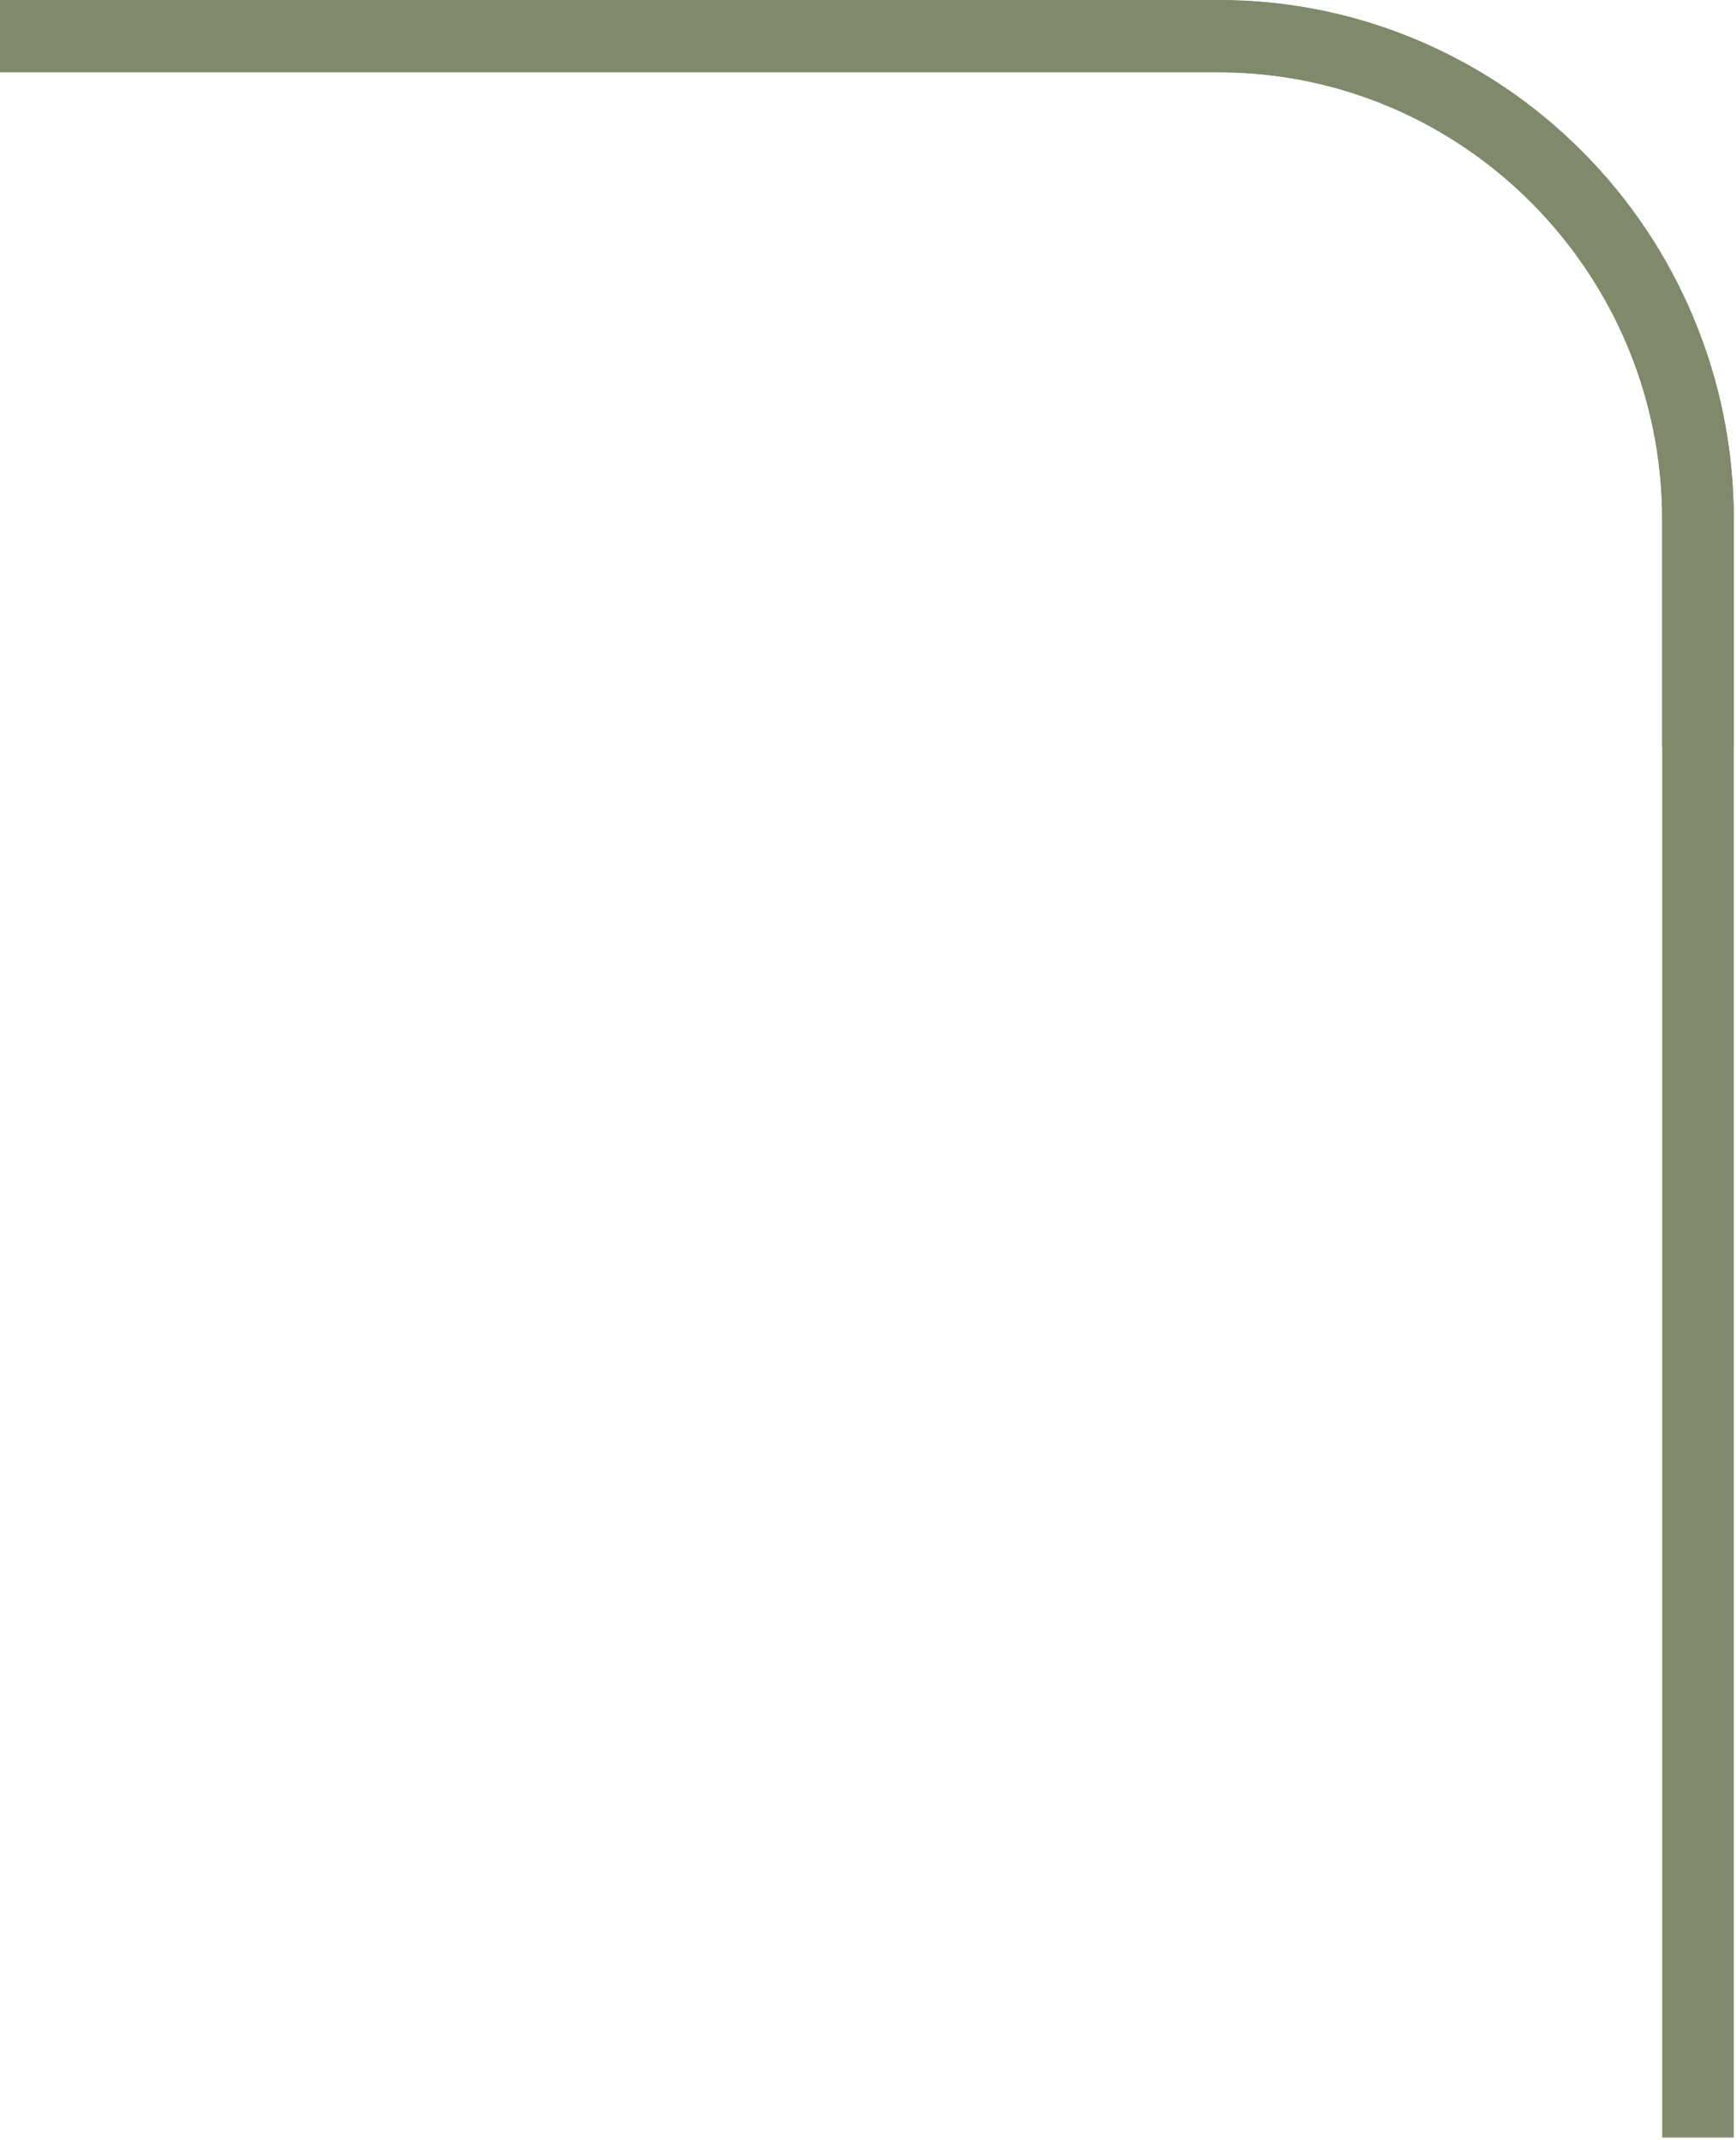
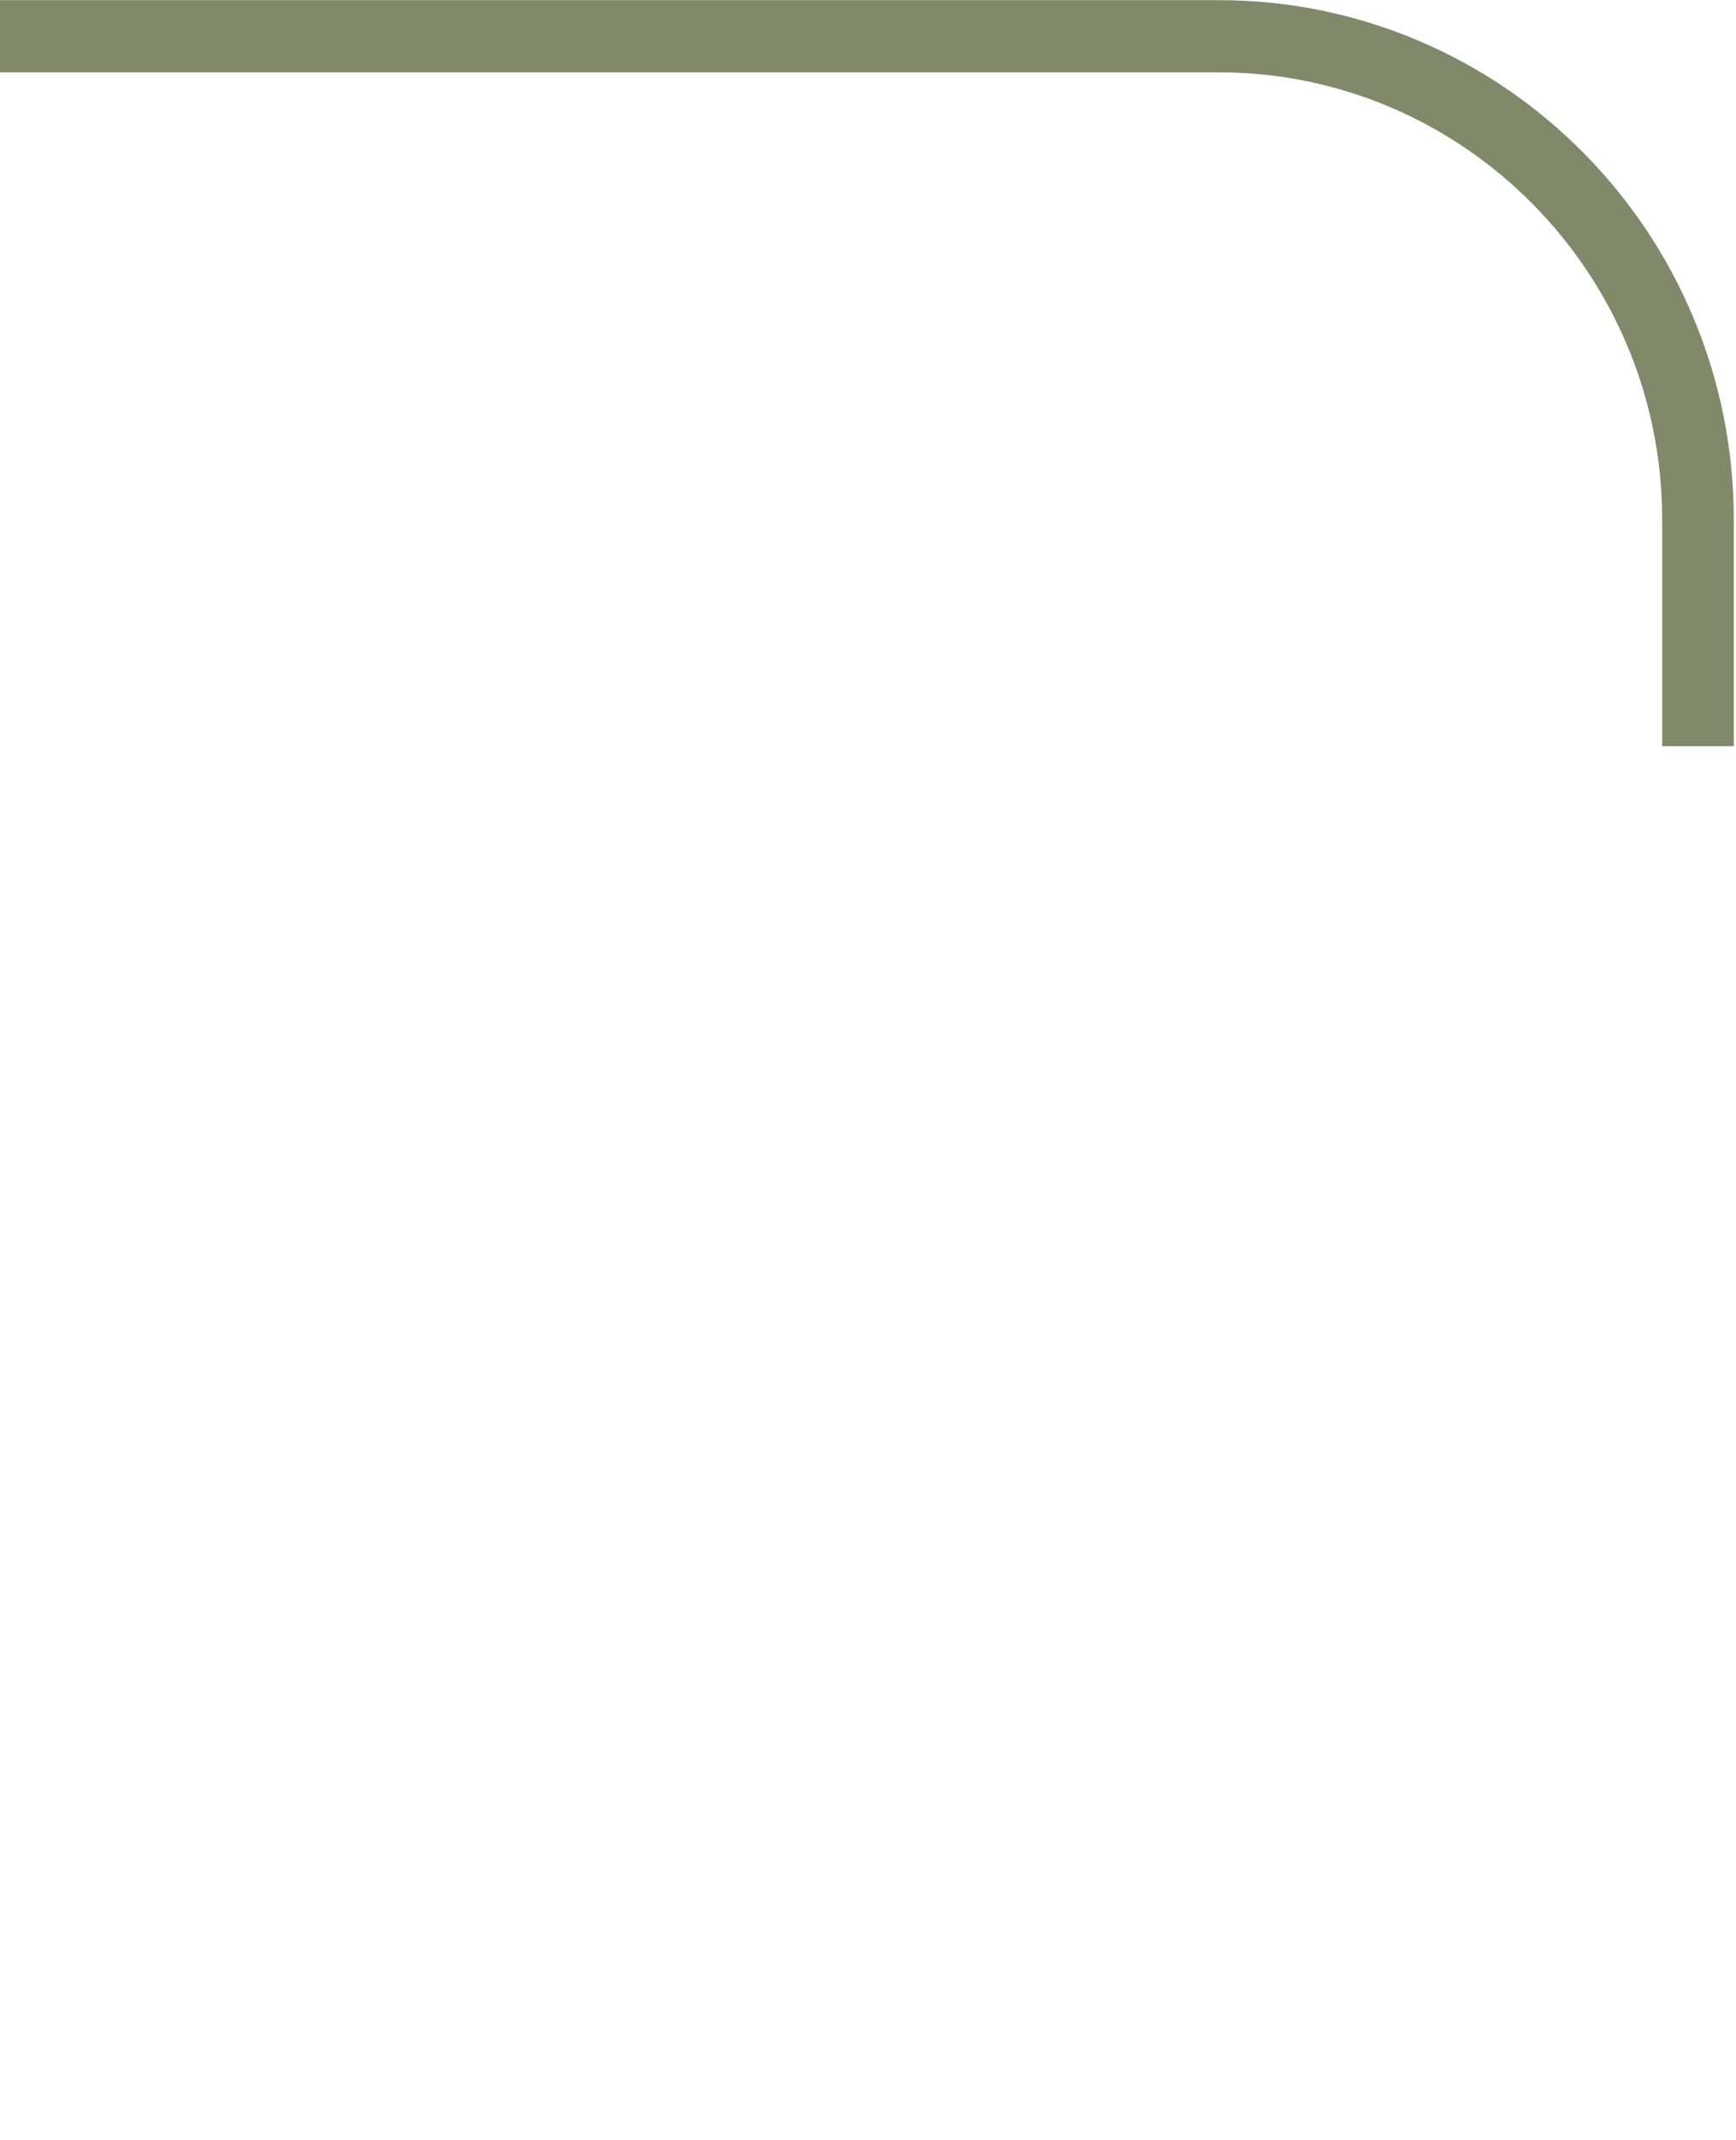
<svg xmlns="http://www.w3.org/2000/svg" width="719" height="886" viewBox="0 0 719 886" fill="none">
-   <path d="M688.425 885.081L718.079 885.081L718.079 215.06C718.079 186.033 712.436 157.867 701.307 131.345C690.561 105.733 675.18 82.734 655.593 62.989C636.004 43.243 613.191 27.739 587.784 16.907C561.474 5.689 533.533 4.49027e-05 504.739 4.23856e-05L6.10352e-05 5.5774e-06L5.84221e-05 29.892L504.738 29.892C606.023 29.892 688.425 112.958 688.425 215.061L688.425 885.081Z" fill="#808A6B" />
-   <path d="M688.425 309L718.079 309L718.079 215.125C718.079 186.098 712.436 157.932 701.307 131.409C690.561 105.798 675.18 82.799 655.593 63.054C636.004 43.308 613.191 27.803 587.784 16.971C561.474 5.753 533.533 0.065 504.739 0.065L0 0.065L0 29.957L504.738 29.957C606.023 29.957 688.425 113.023 688.425 215.125L688.425 309Z" fill="#808A6B" />
+   <path d="M688.425 309L718.079 309L718.079 215.125C718.079 186.098 712.436 157.932 701.307 131.409C690.561 105.798 675.18 82.799 655.593 63.054C636.004 43.308 613.191 27.803 587.784 16.971C561.474 5.753 533.533 0.065 504.739 0.065L0 0.065L0 29.957L504.738 29.957C606.023 29.957 688.425 113.023 688.425 215.125Z" fill="#808A6B" />
</svg>